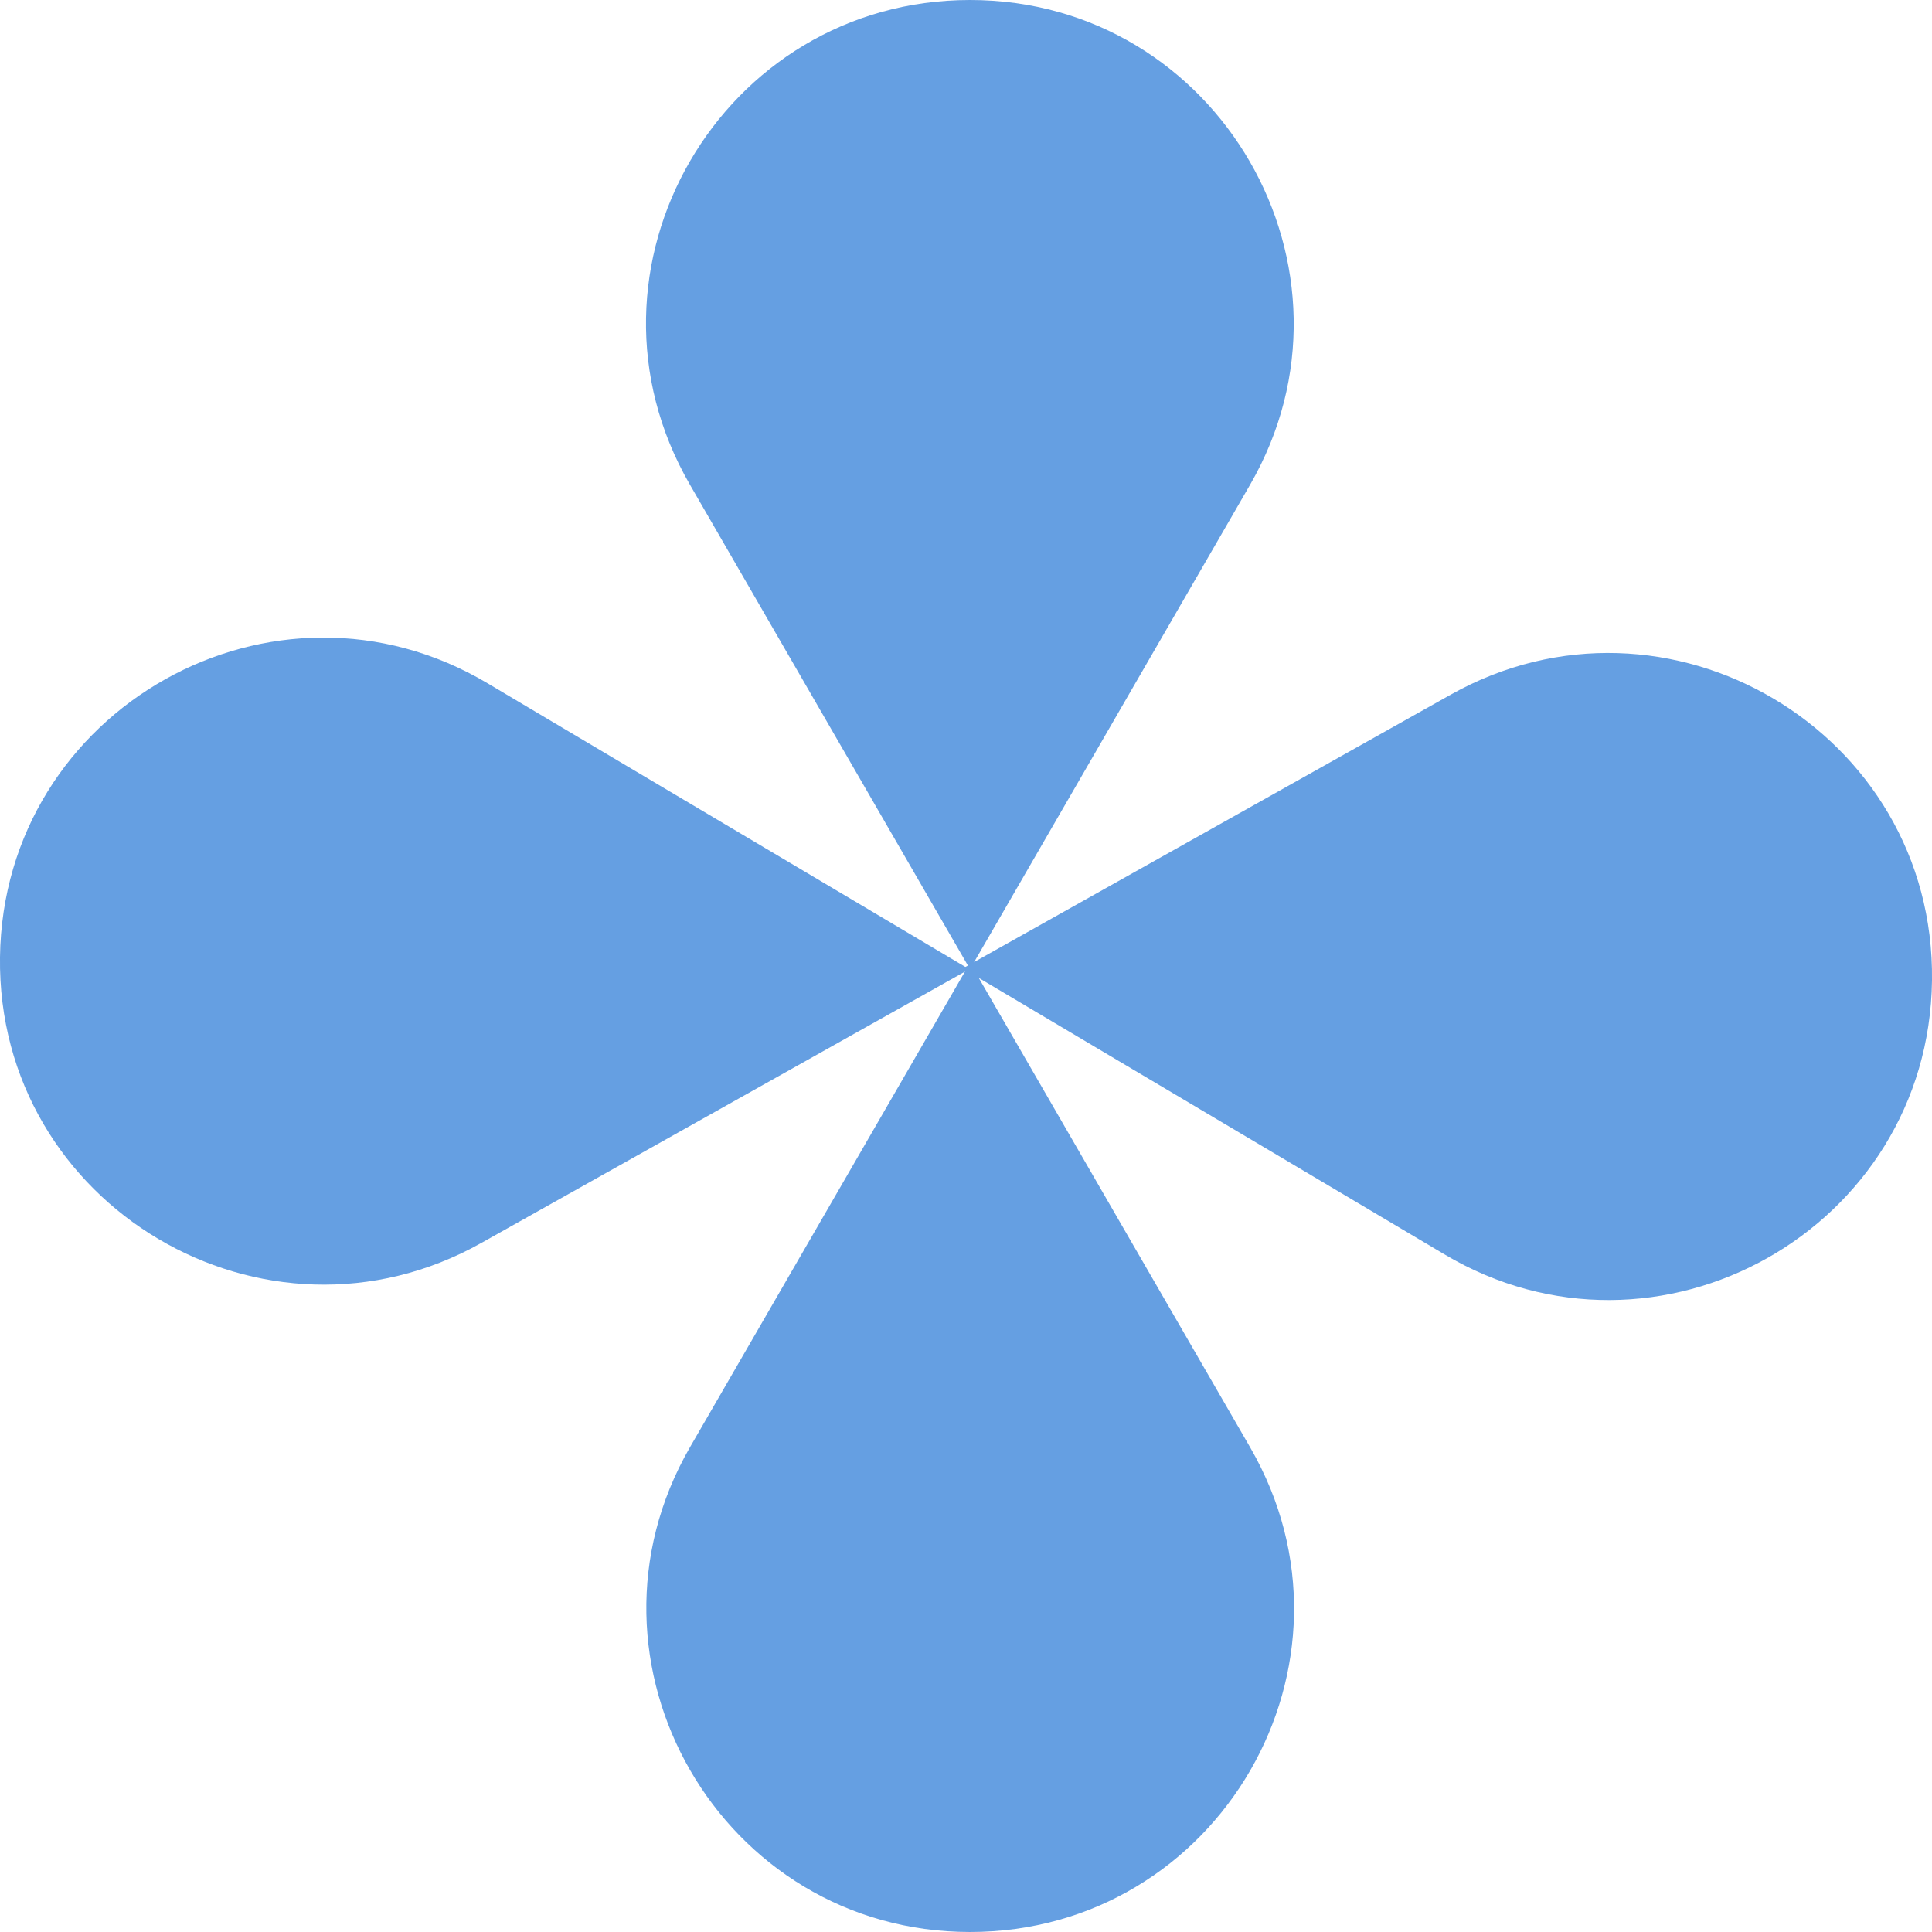
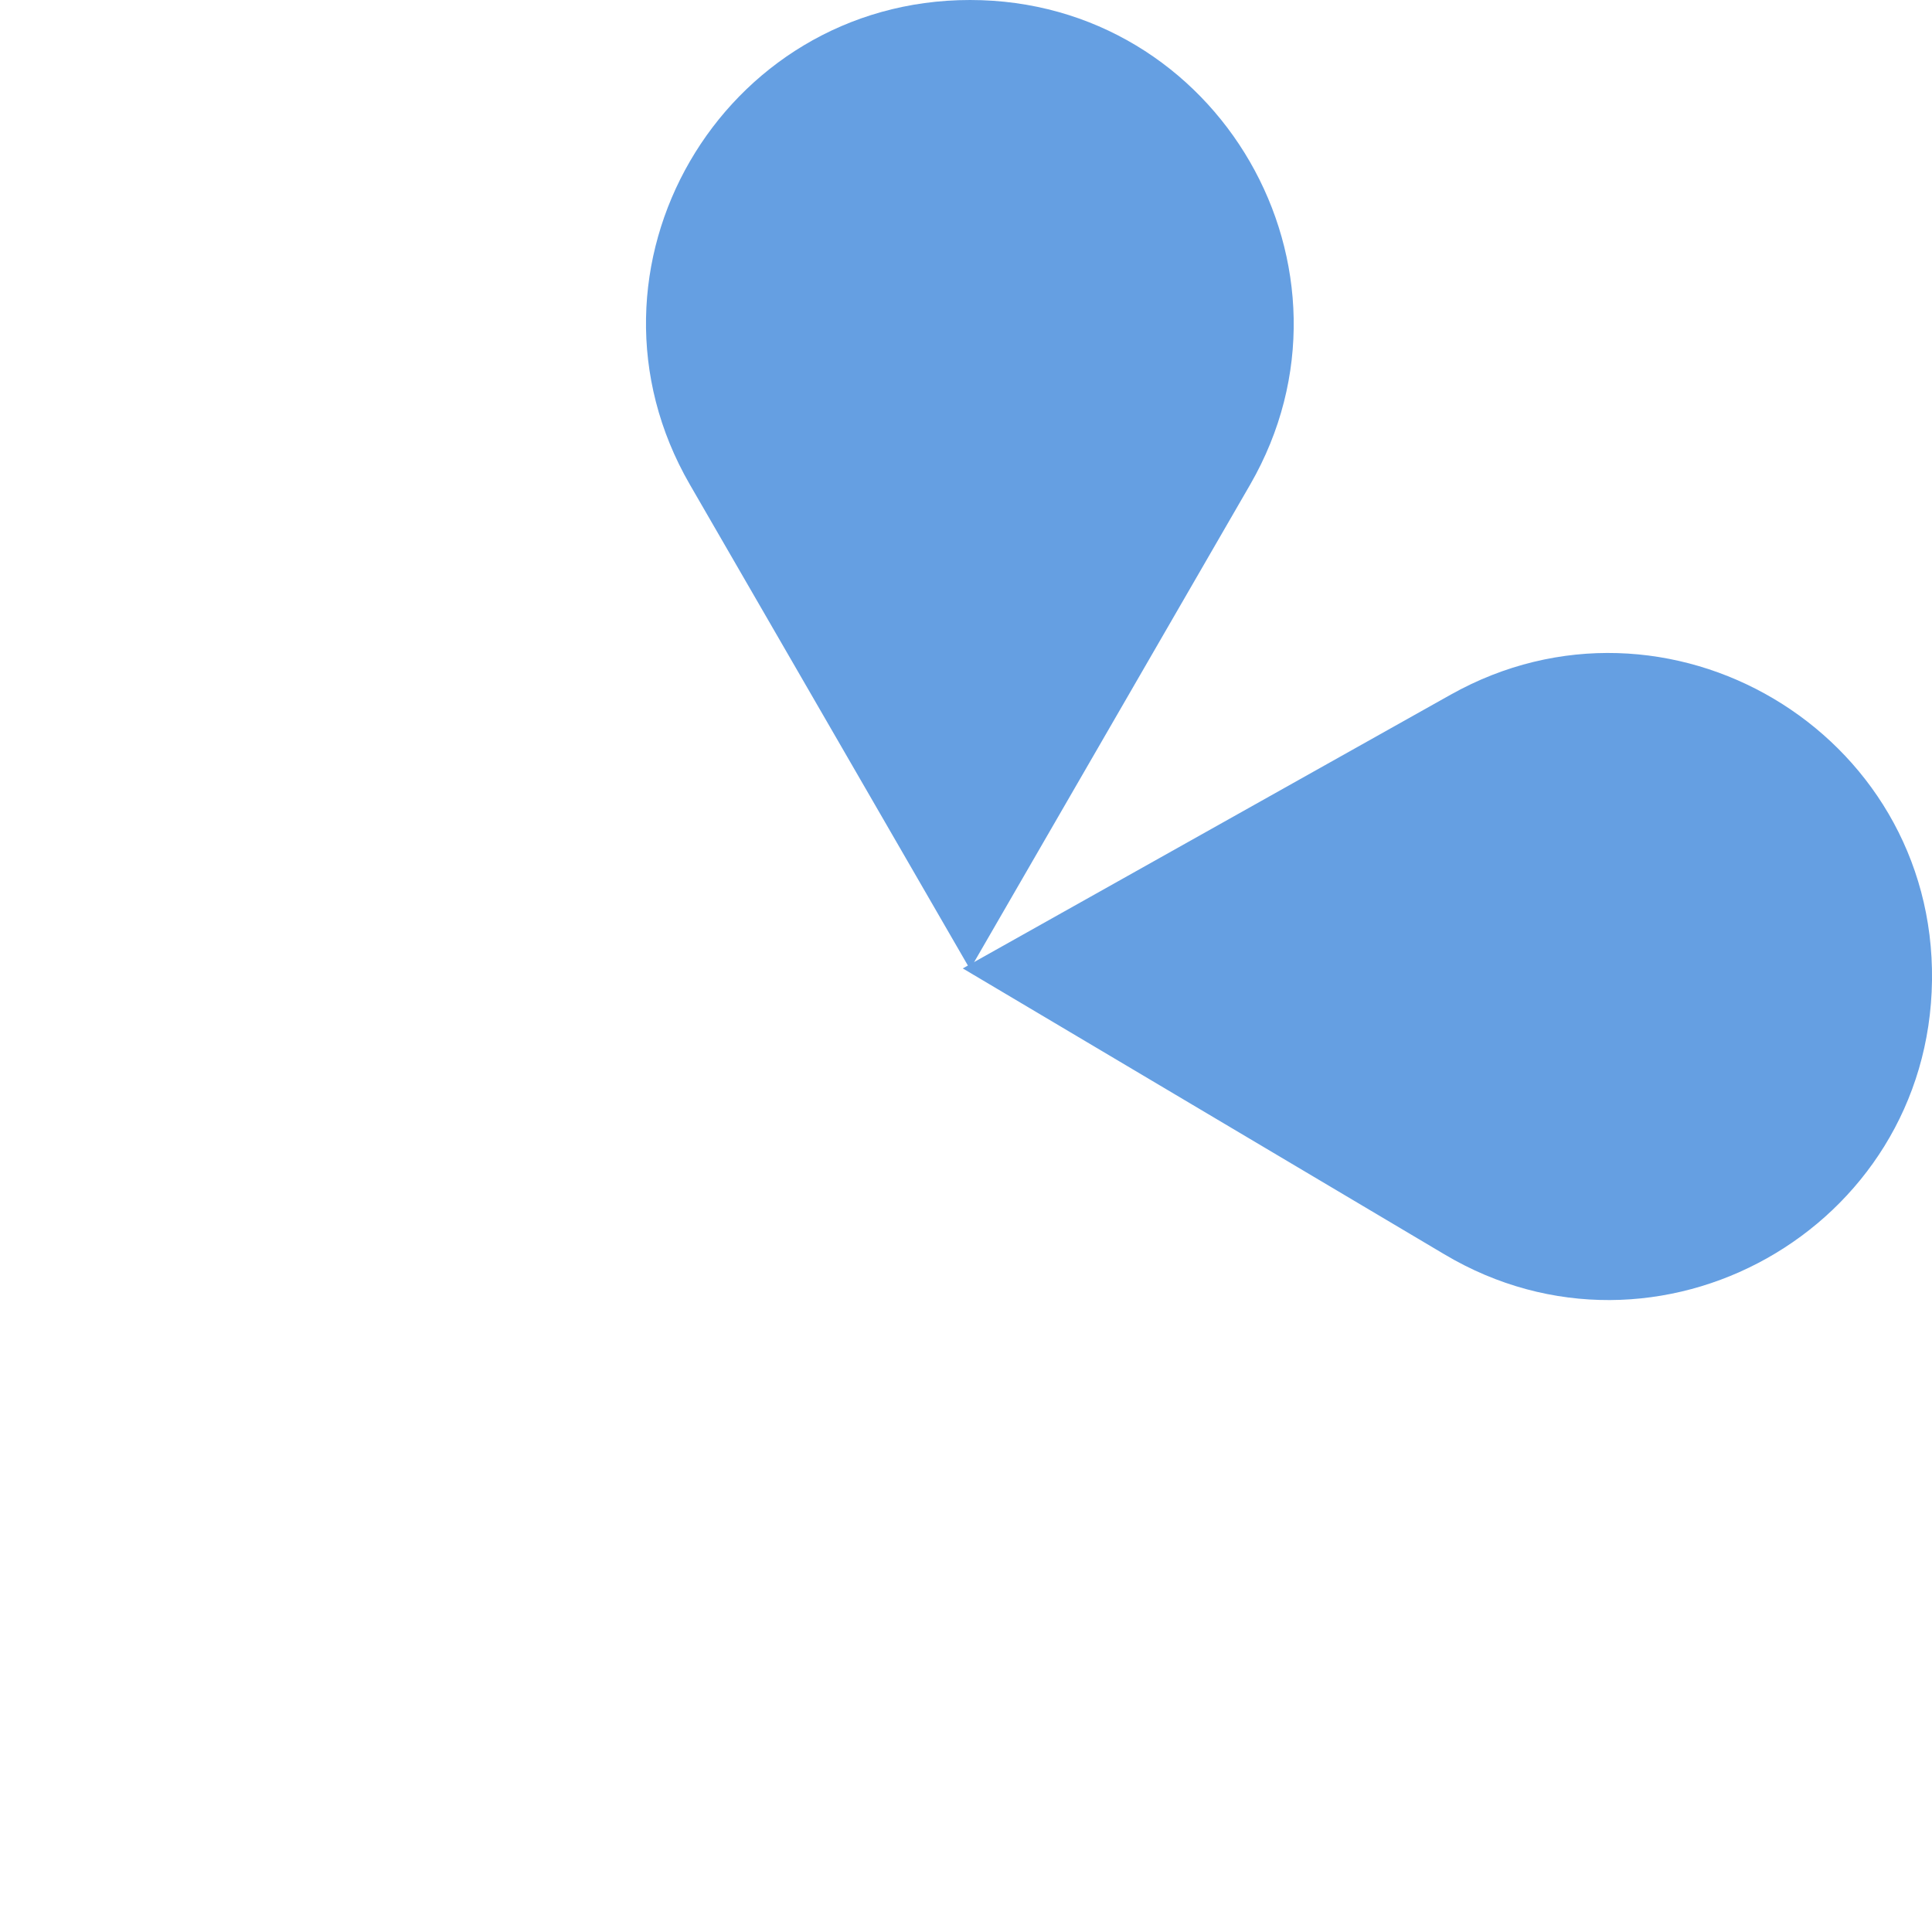
<svg xmlns="http://www.w3.org/2000/svg" width="24" height="24" data-name="Layer 2" viewBox="0 0 24 24">
  <g data-name="Layer 2">
-     <path fill="#659fe2" d="M12.05,11.96l3.48,6.02h0c1.55,2.68-.39,6.02-3.48,6.02h0c-3.09,0-5.02-3.35-3.48-6.02h0s3.48-6.02,3.48-6.02Z" />
    <path fill="#659fe2" d="M12.05,0c3.09,0,5.02,3.35,3.48,6.02h0s-3.48,6.02-3.48,6.02l-3.48-6.02h0c-1.55-2.68,.39-6.02,3.48-6.02" />
    <path fill="#659fe2" d="M11.96,12.03l6.06-3.4h0c2.69-1.51,6.02,.46,5.98,3.55h0c-.04,3.09-3.41,4.98-6.06,3.4h0s-5.98-3.55-5.98-3.55Z" />
-     <path fill="#659fe2" d="M0,11.89c.04-3.09,3.41-4.98,6.06-3.4h0s5.98,3.55,5.98,3.55l-6.06,3.4h0C3.29,16.95-.04,14.98,0,11.89" />
  </g>
</svg>